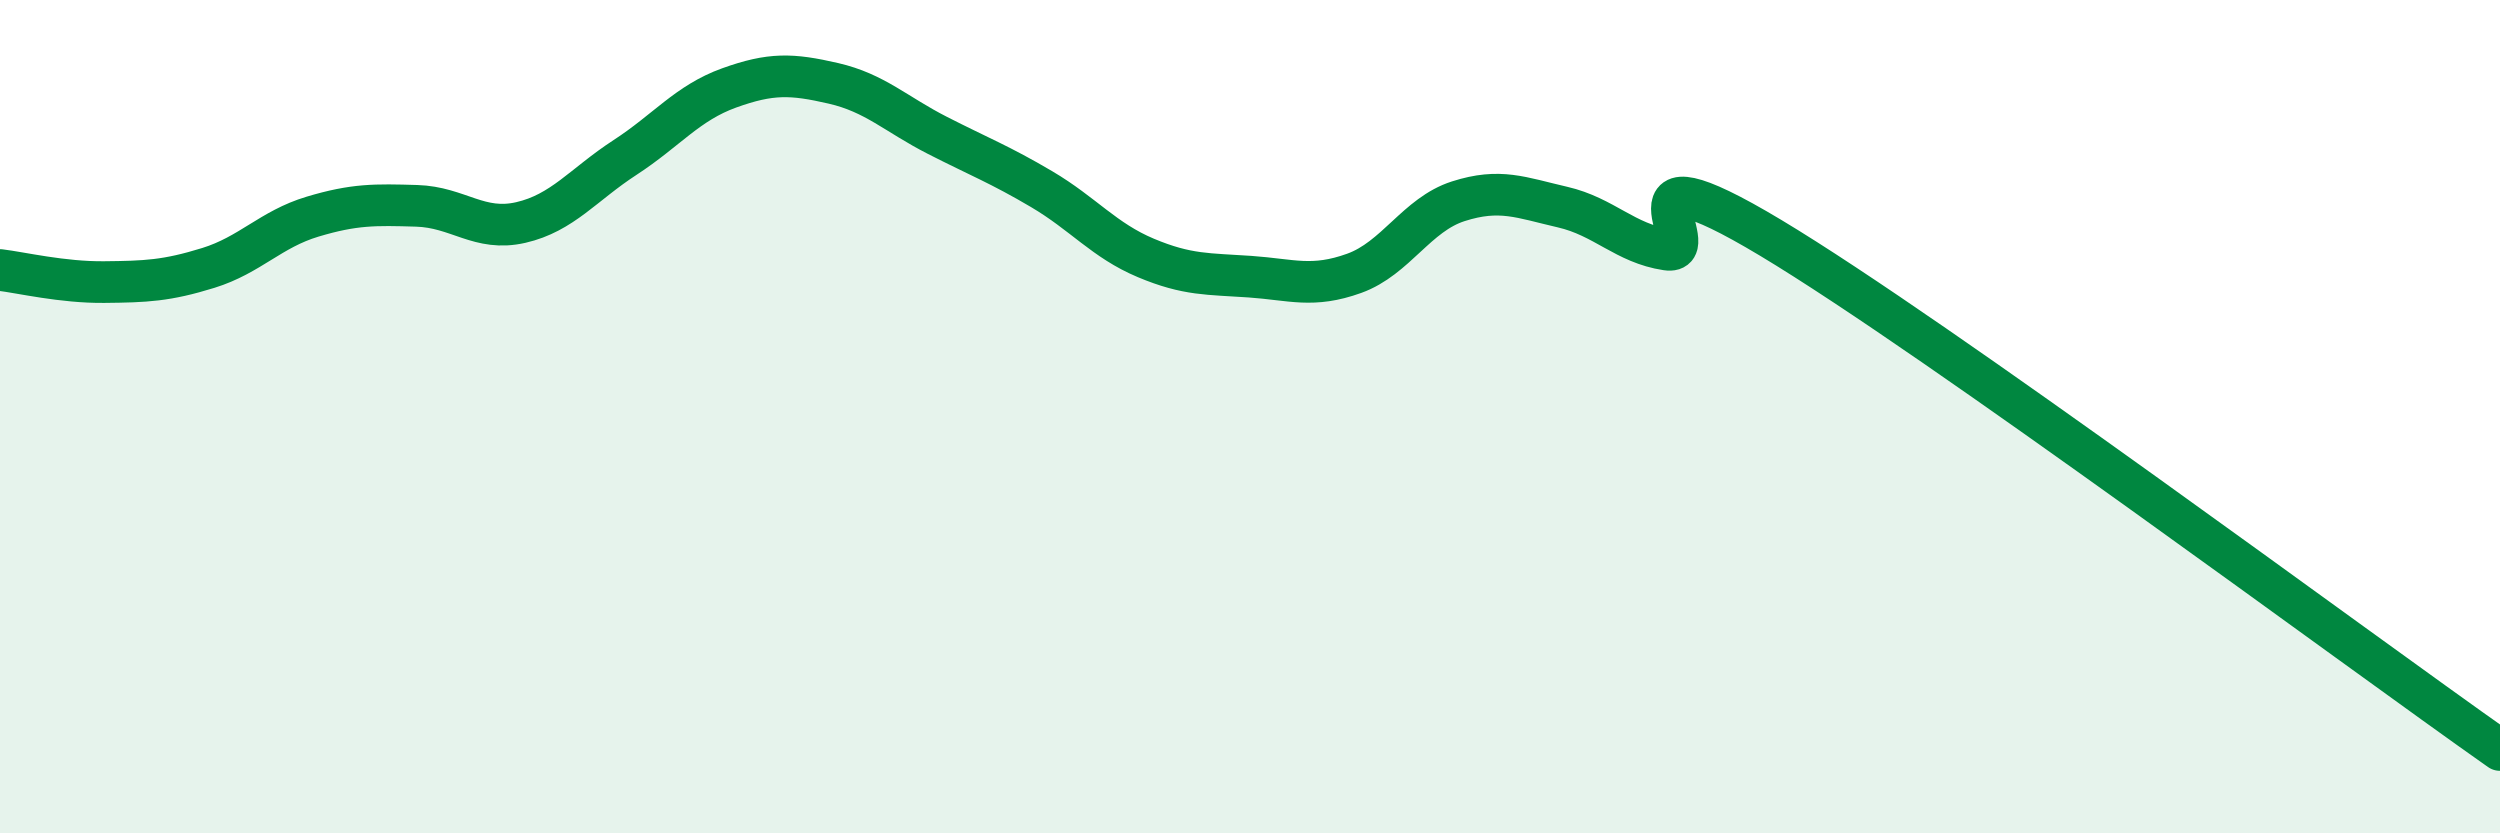
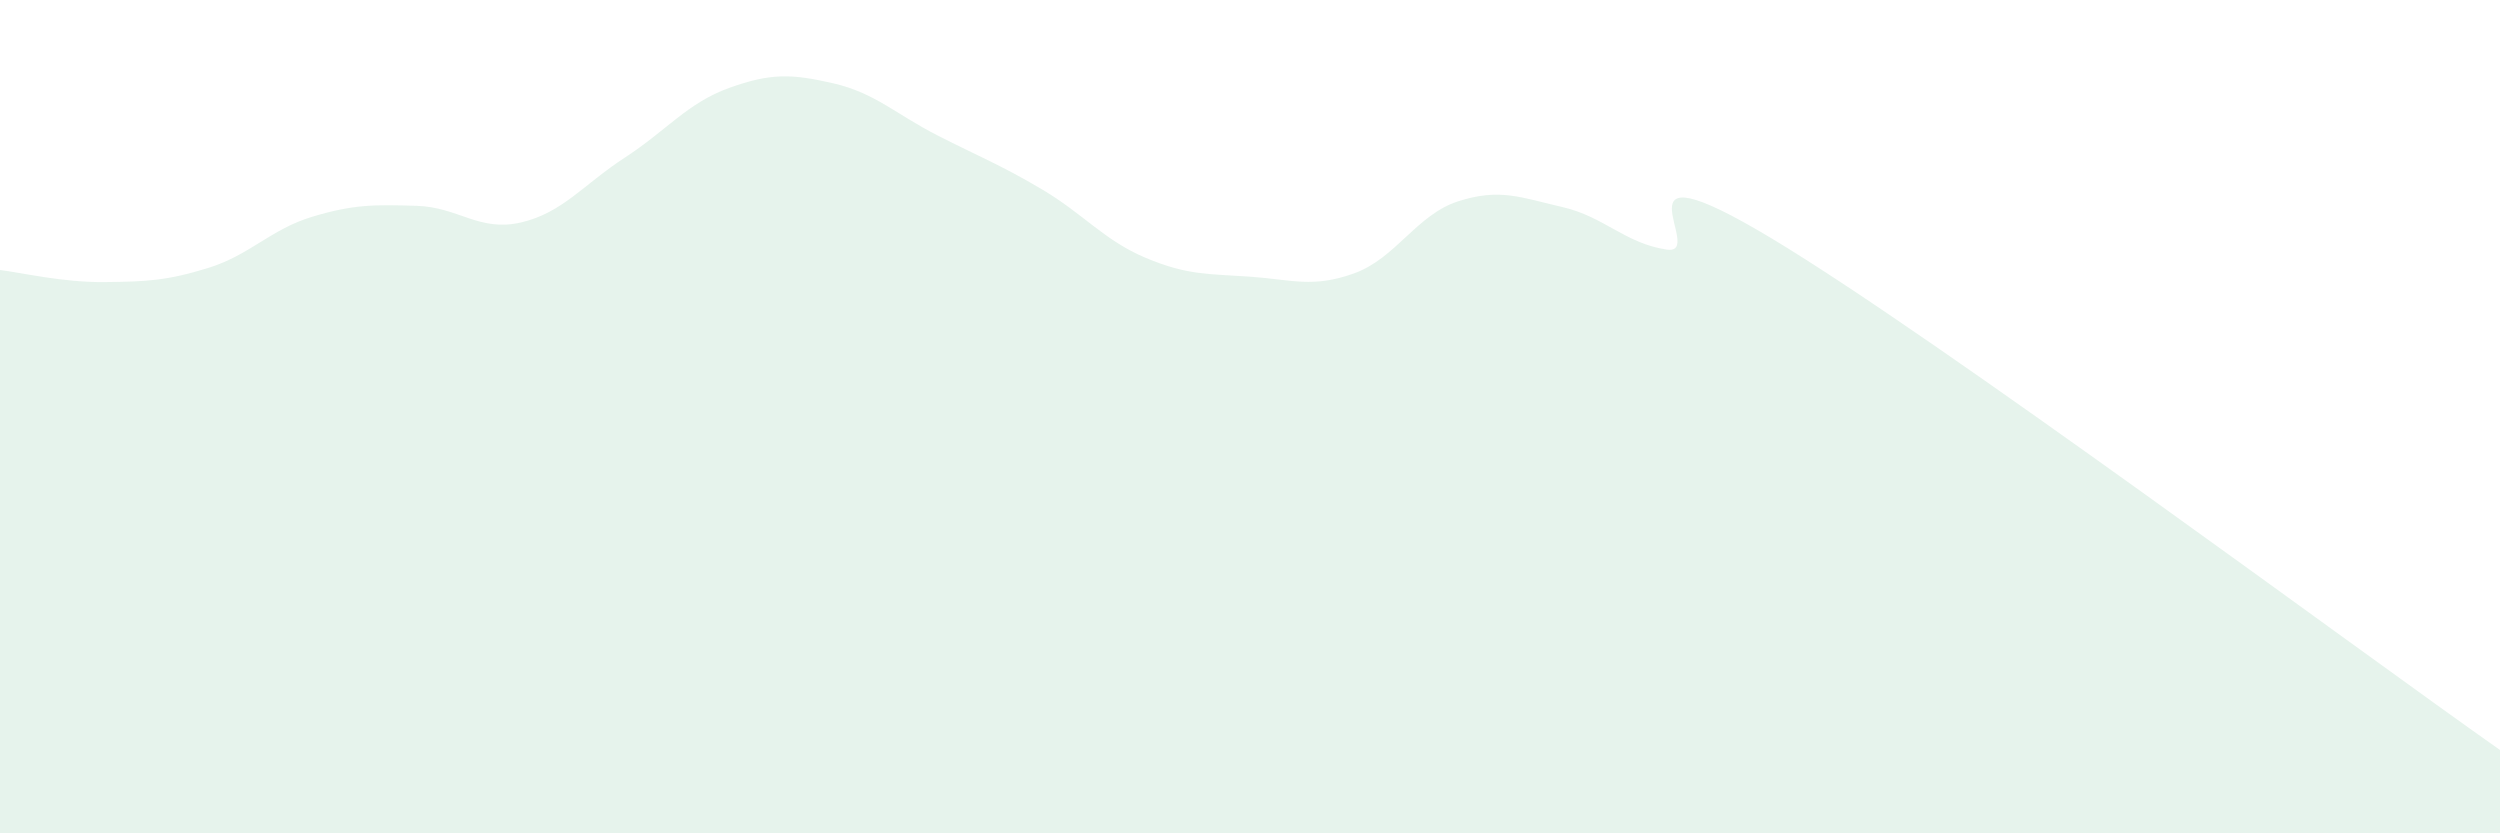
<svg xmlns="http://www.w3.org/2000/svg" width="60" height="20" viewBox="0 0 60 20">
  <path d="M 0,6.48 C 0.5,6.54 1.5,6.78 2.5,6.77 C 3.5,6.76 4,6.74 5,6.43 C 6,6.12 6.5,5.5 7.5,5.2 C 8.5,4.9 9,4.91 10,4.94 C 11,4.97 11.5,5.57 12.5,5.34 C 13.5,5.11 14,4.43 15,3.78 C 16,3.13 16.5,2.47 17.5,2.11 C 18.5,1.75 19,1.77 20,2 C 21,2.23 21.5,2.74 22.5,3.25 C 23.5,3.76 24,3.95 25,4.54 C 26,5.13 26.5,5.77 27.5,6.19 C 28.5,6.61 29,6.57 30,6.64 C 31,6.71 31.5,6.92 32.5,6.56 C 33.5,6.2 34,5.15 35,4.83 C 36,4.51 36.5,4.74 37.5,4.97 C 38.5,5.2 39,5.84 40,5.99 C 41,6.14 38.5,3.31 42.5,5.71 C 46.5,8.11 56.5,15.54 60,18L60 20L0 20Z" fill="#008740" opacity="0.1" stroke-linecap="round" stroke-linejoin="round" />
-   <path d="M 0,6.48 C 0.5,6.54 1.5,6.78 2.5,6.77 C 3.5,6.76 4,6.74 5,6.43 C 6,6.12 6.5,5.5 7.5,5.2 C 8.5,4.9 9,4.91 10,4.94 C 11,4.97 11.5,5.57 12.5,5.34 C 13.5,5.11 14,4.43 15,3.78 C 16,3.13 16.5,2.47 17.5,2.11 C 18.5,1.75 19,1.77 20,2 C 21,2.23 21.5,2.74 22.5,3.25 C 23.5,3.76 24,3.95 25,4.54 C 26,5.13 26.5,5.77 27.5,6.19 C 28.5,6.61 29,6.57 30,6.64 C 31,6.71 31.5,6.92 32.5,6.56 C 33.5,6.2 34,5.15 35,4.83 C 36,4.51 36.5,4.74 37.5,4.97 C 38.5,5.2 39,5.84 40,5.99 C 41,6.14 38.5,3.31 42.5,5.71 C 46.5,8.11 56.5,15.54 60,18" stroke="#008740" stroke-width="1" fill="none" stroke-linecap="round" stroke-linejoin="round" />
</svg>